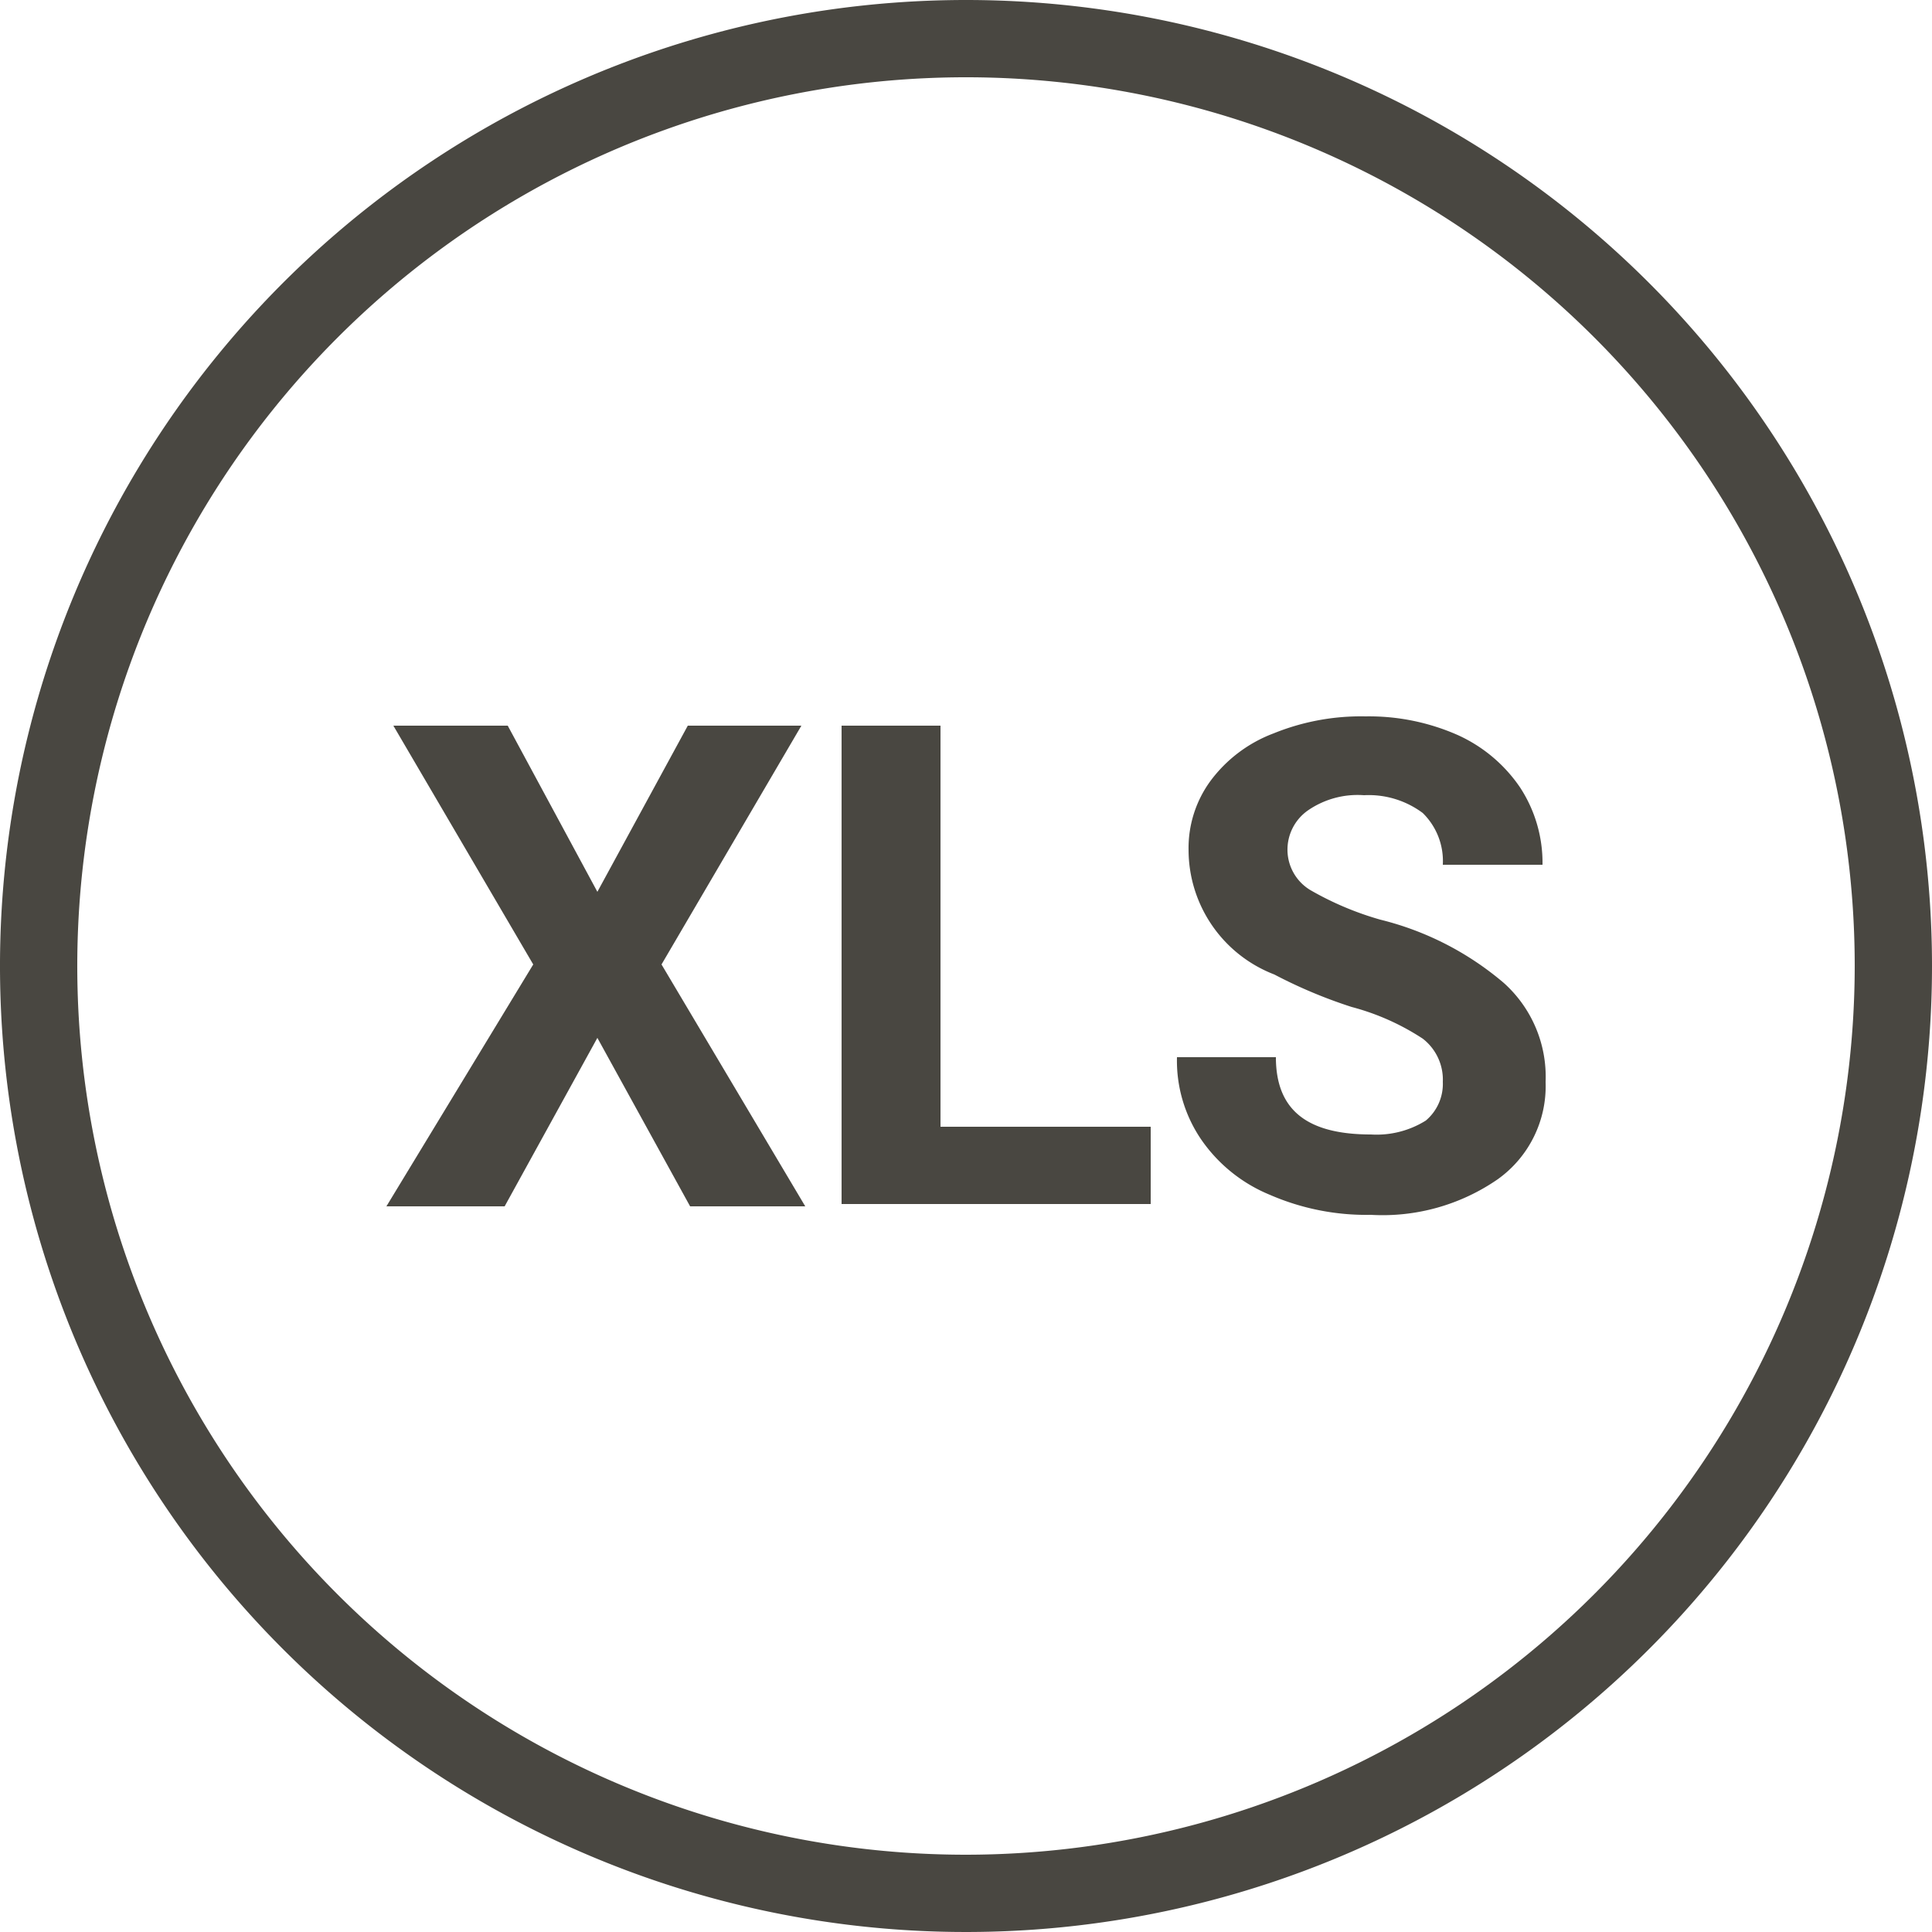
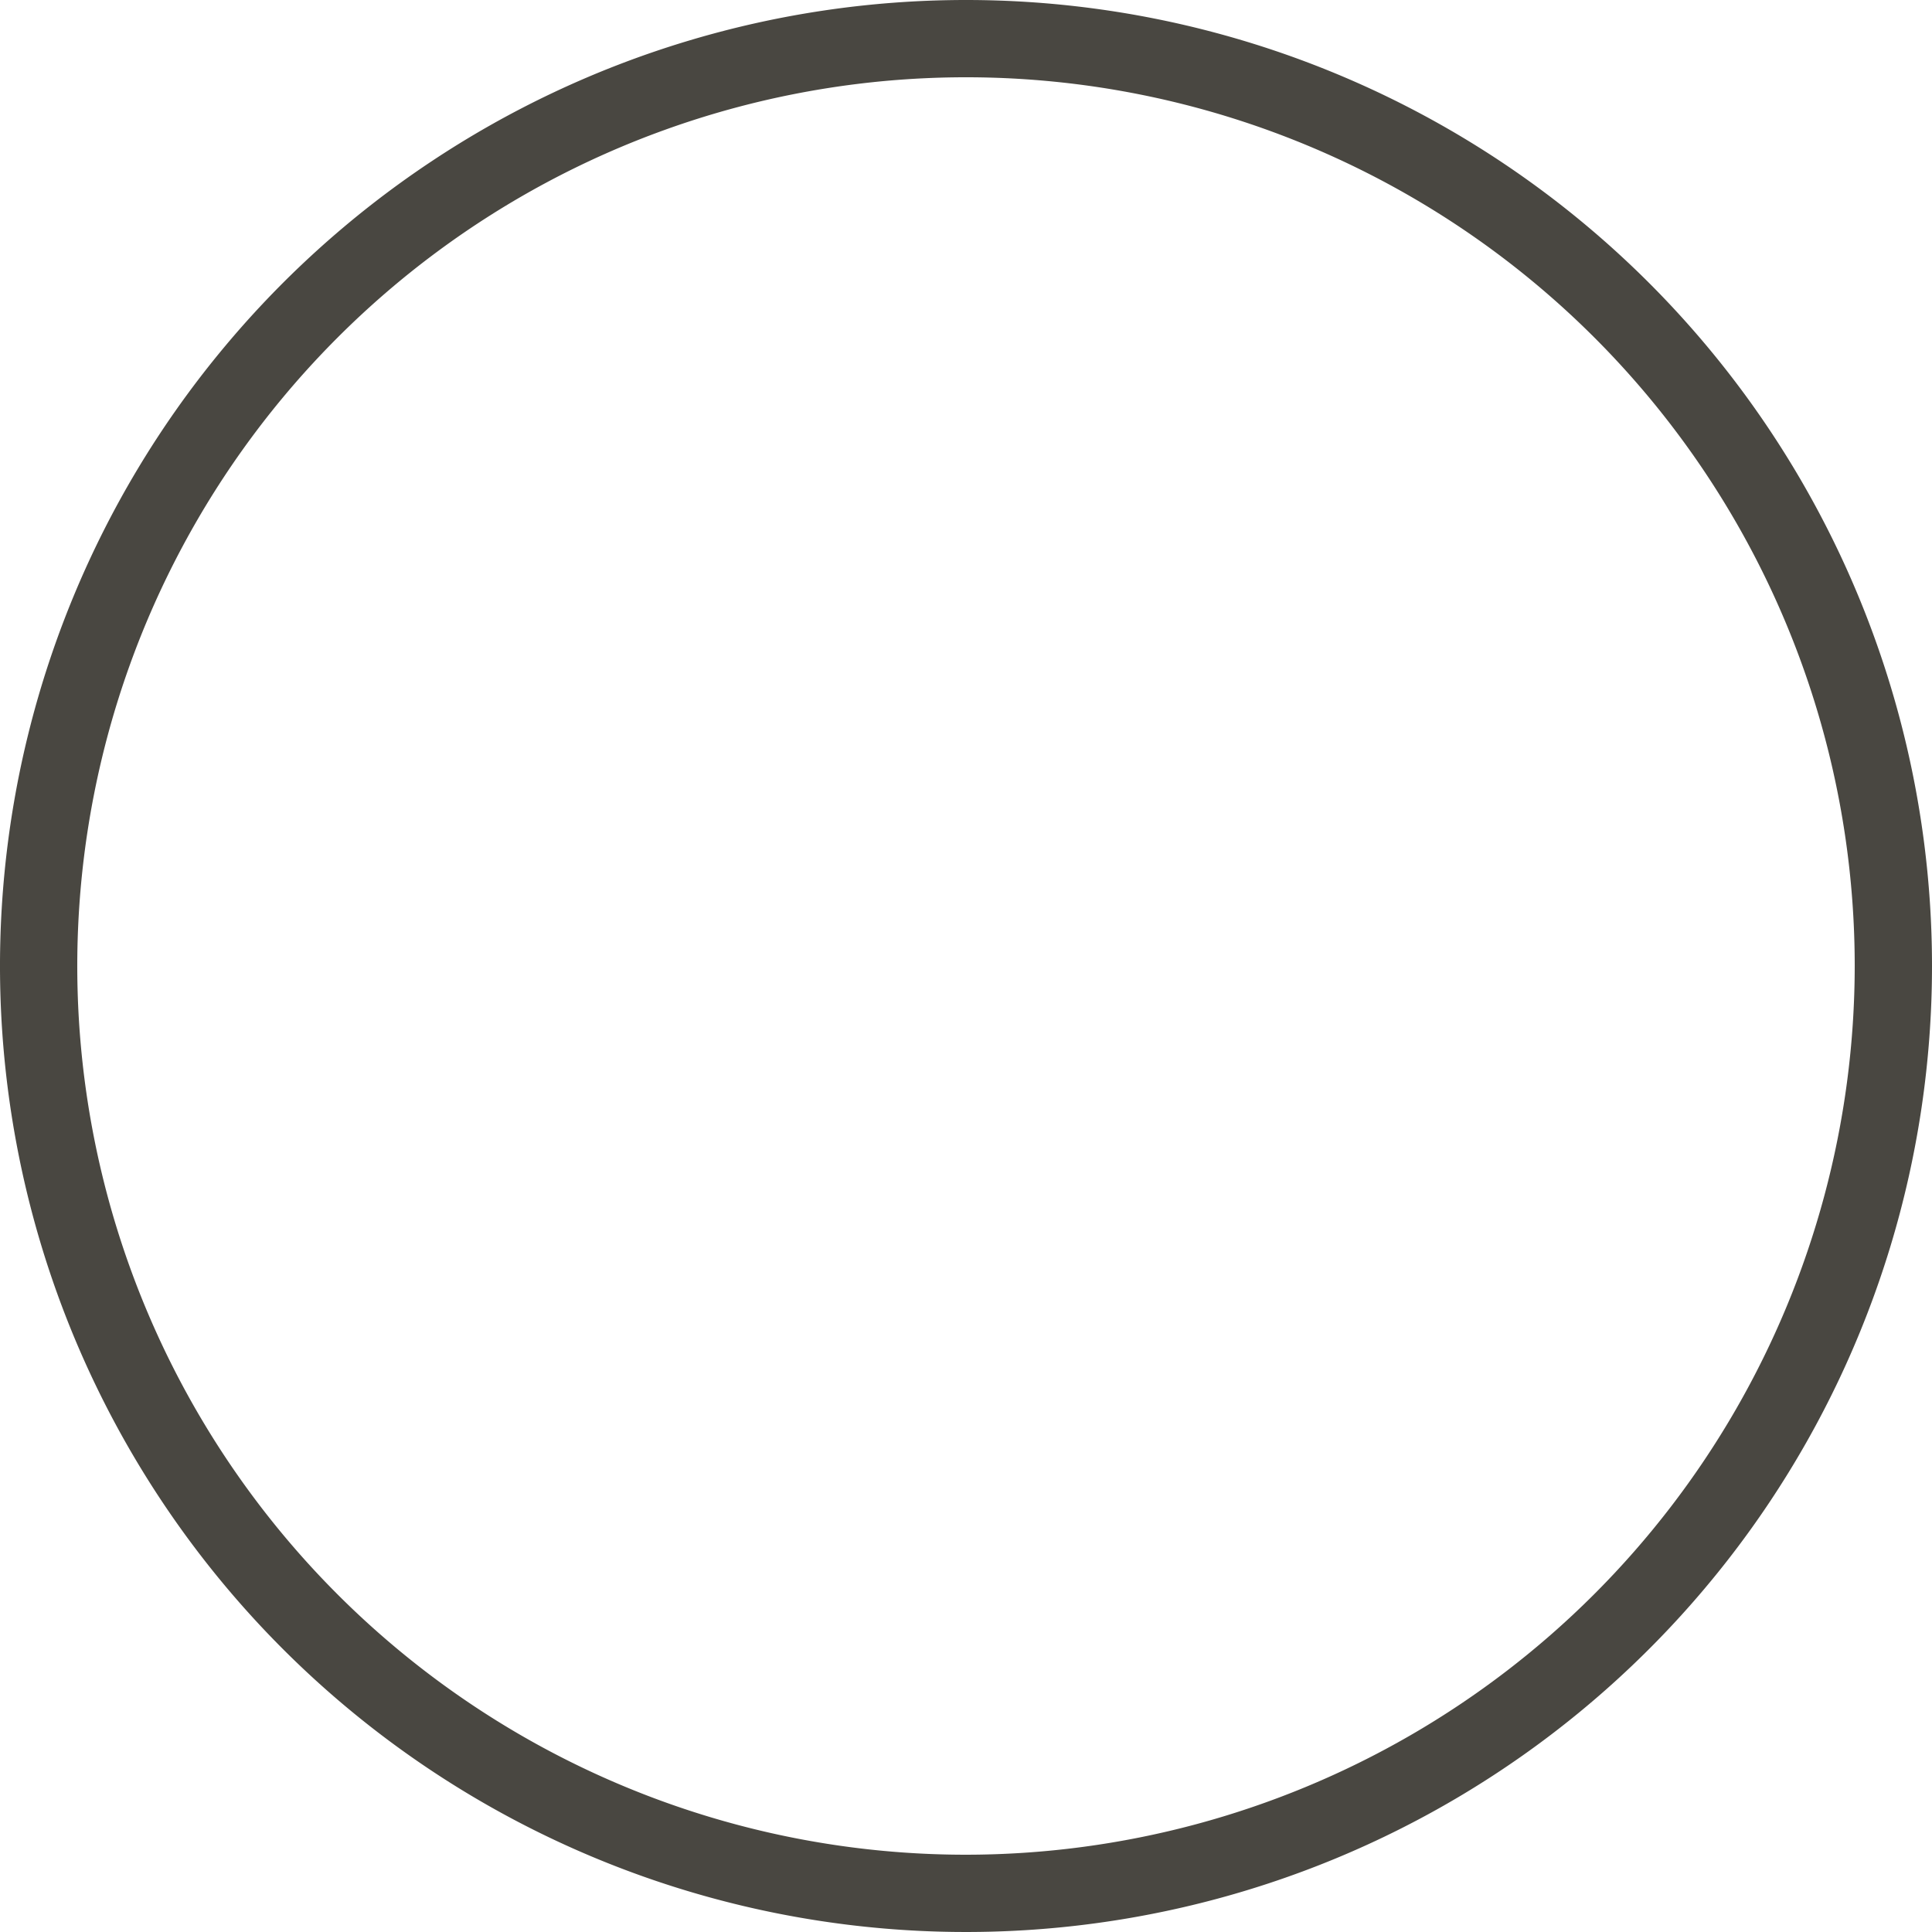
<svg xmlns="http://www.w3.org/2000/svg" id="Capa_1" data-name="Capa 1" viewBox="0 0 25 25">
  <defs>
    <style>.cls-1{fill:#494741;}</style>
  </defs>
  <title>blk-xls-on</title>
  <path class="cls-1" d="M12.5,0A12.5,12.5,0,1,0,25,12.5,12.5,12.5,0,0,0,12.5,0Zm0,24A11.5,11.5,0,1,1,24,12.5,11.51,11.51,0,0,1,12.5,24Z" />
-   <path class="cls-1" d="M7.73,11.54,8.9,9.39h1.47L8.56,12.48l1.86,3.13H8.93l-1.2-2.18-1.2,2.18H5L6.9,12.48,5.09,9.39H6.57Z" />
-   <path class="cls-1" d="M12.17,14.58h2.72v1h-4V9.39h1.28Z" />
-   <path class="cls-1" d="M18.67,14a.67.67,0,0,0-.26-.56,3.13,3.13,0,0,0-.92-.41,6.31,6.31,0,0,1-1-.42A1.73,1.73,0,0,1,15.38,11a1.47,1.47,0,0,1,.28-.89,1.81,1.81,0,0,1,.82-.62,3,3,0,0,1,1.19-.22,2.84,2.84,0,0,1,1.19.24,1.94,1.94,0,0,1,.81.68,1.78,1.78,0,0,1,.29,1H18.67a.87.87,0,0,0-.26-.67,1.17,1.17,0,0,0-.76-.23,1.13,1.13,0,0,0-.73.2.62.62,0,0,0-.26.52.61.61,0,0,0,.3.51,4,4,0,0,0,.9.38,3.9,3.9,0,0,1,1.6.82A1.63,1.63,0,0,1,20,14a1.48,1.48,0,0,1-.62,1.26,2.62,2.62,0,0,1-1.64.46,3.13,3.13,0,0,1-1.31-.26,2,2,0,0,1-.89-.72,1.81,1.81,0,0,1-.31-1.06h1.28c0,.69.41,1,1.23,1a1.2,1.2,0,0,0,.71-.18A.62.62,0,0,0,18.67,14Z" />
</svg>